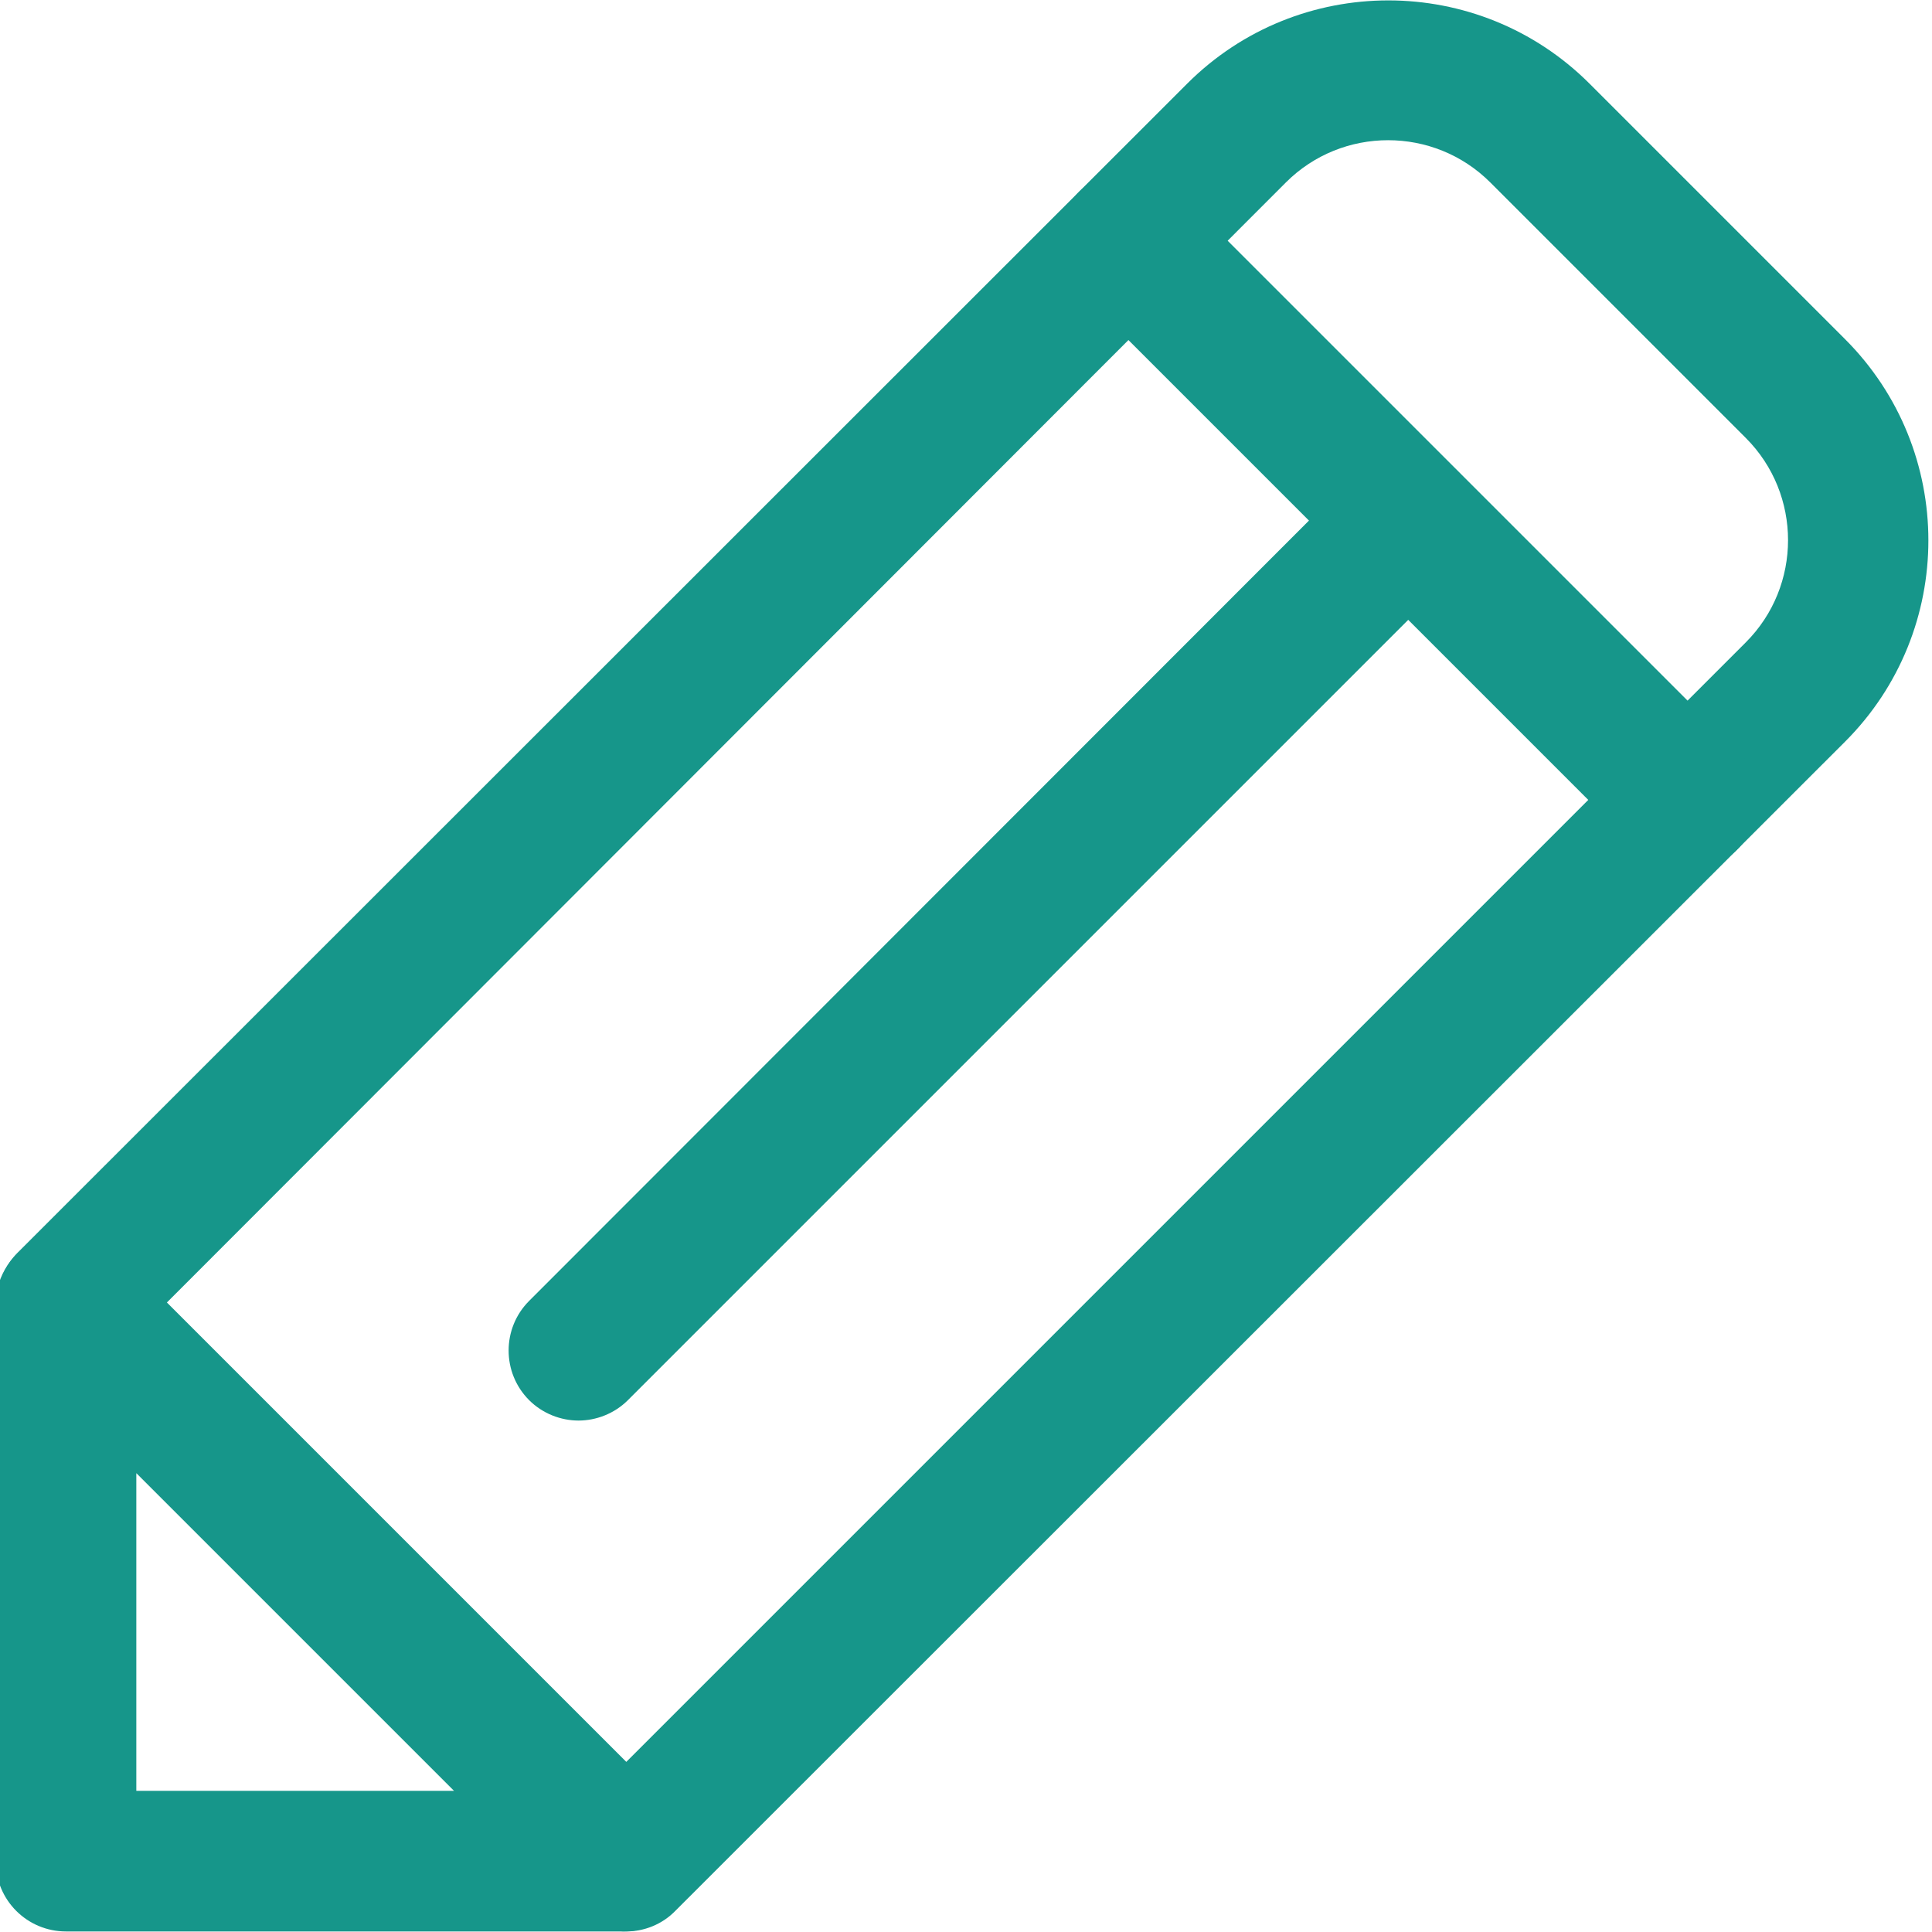
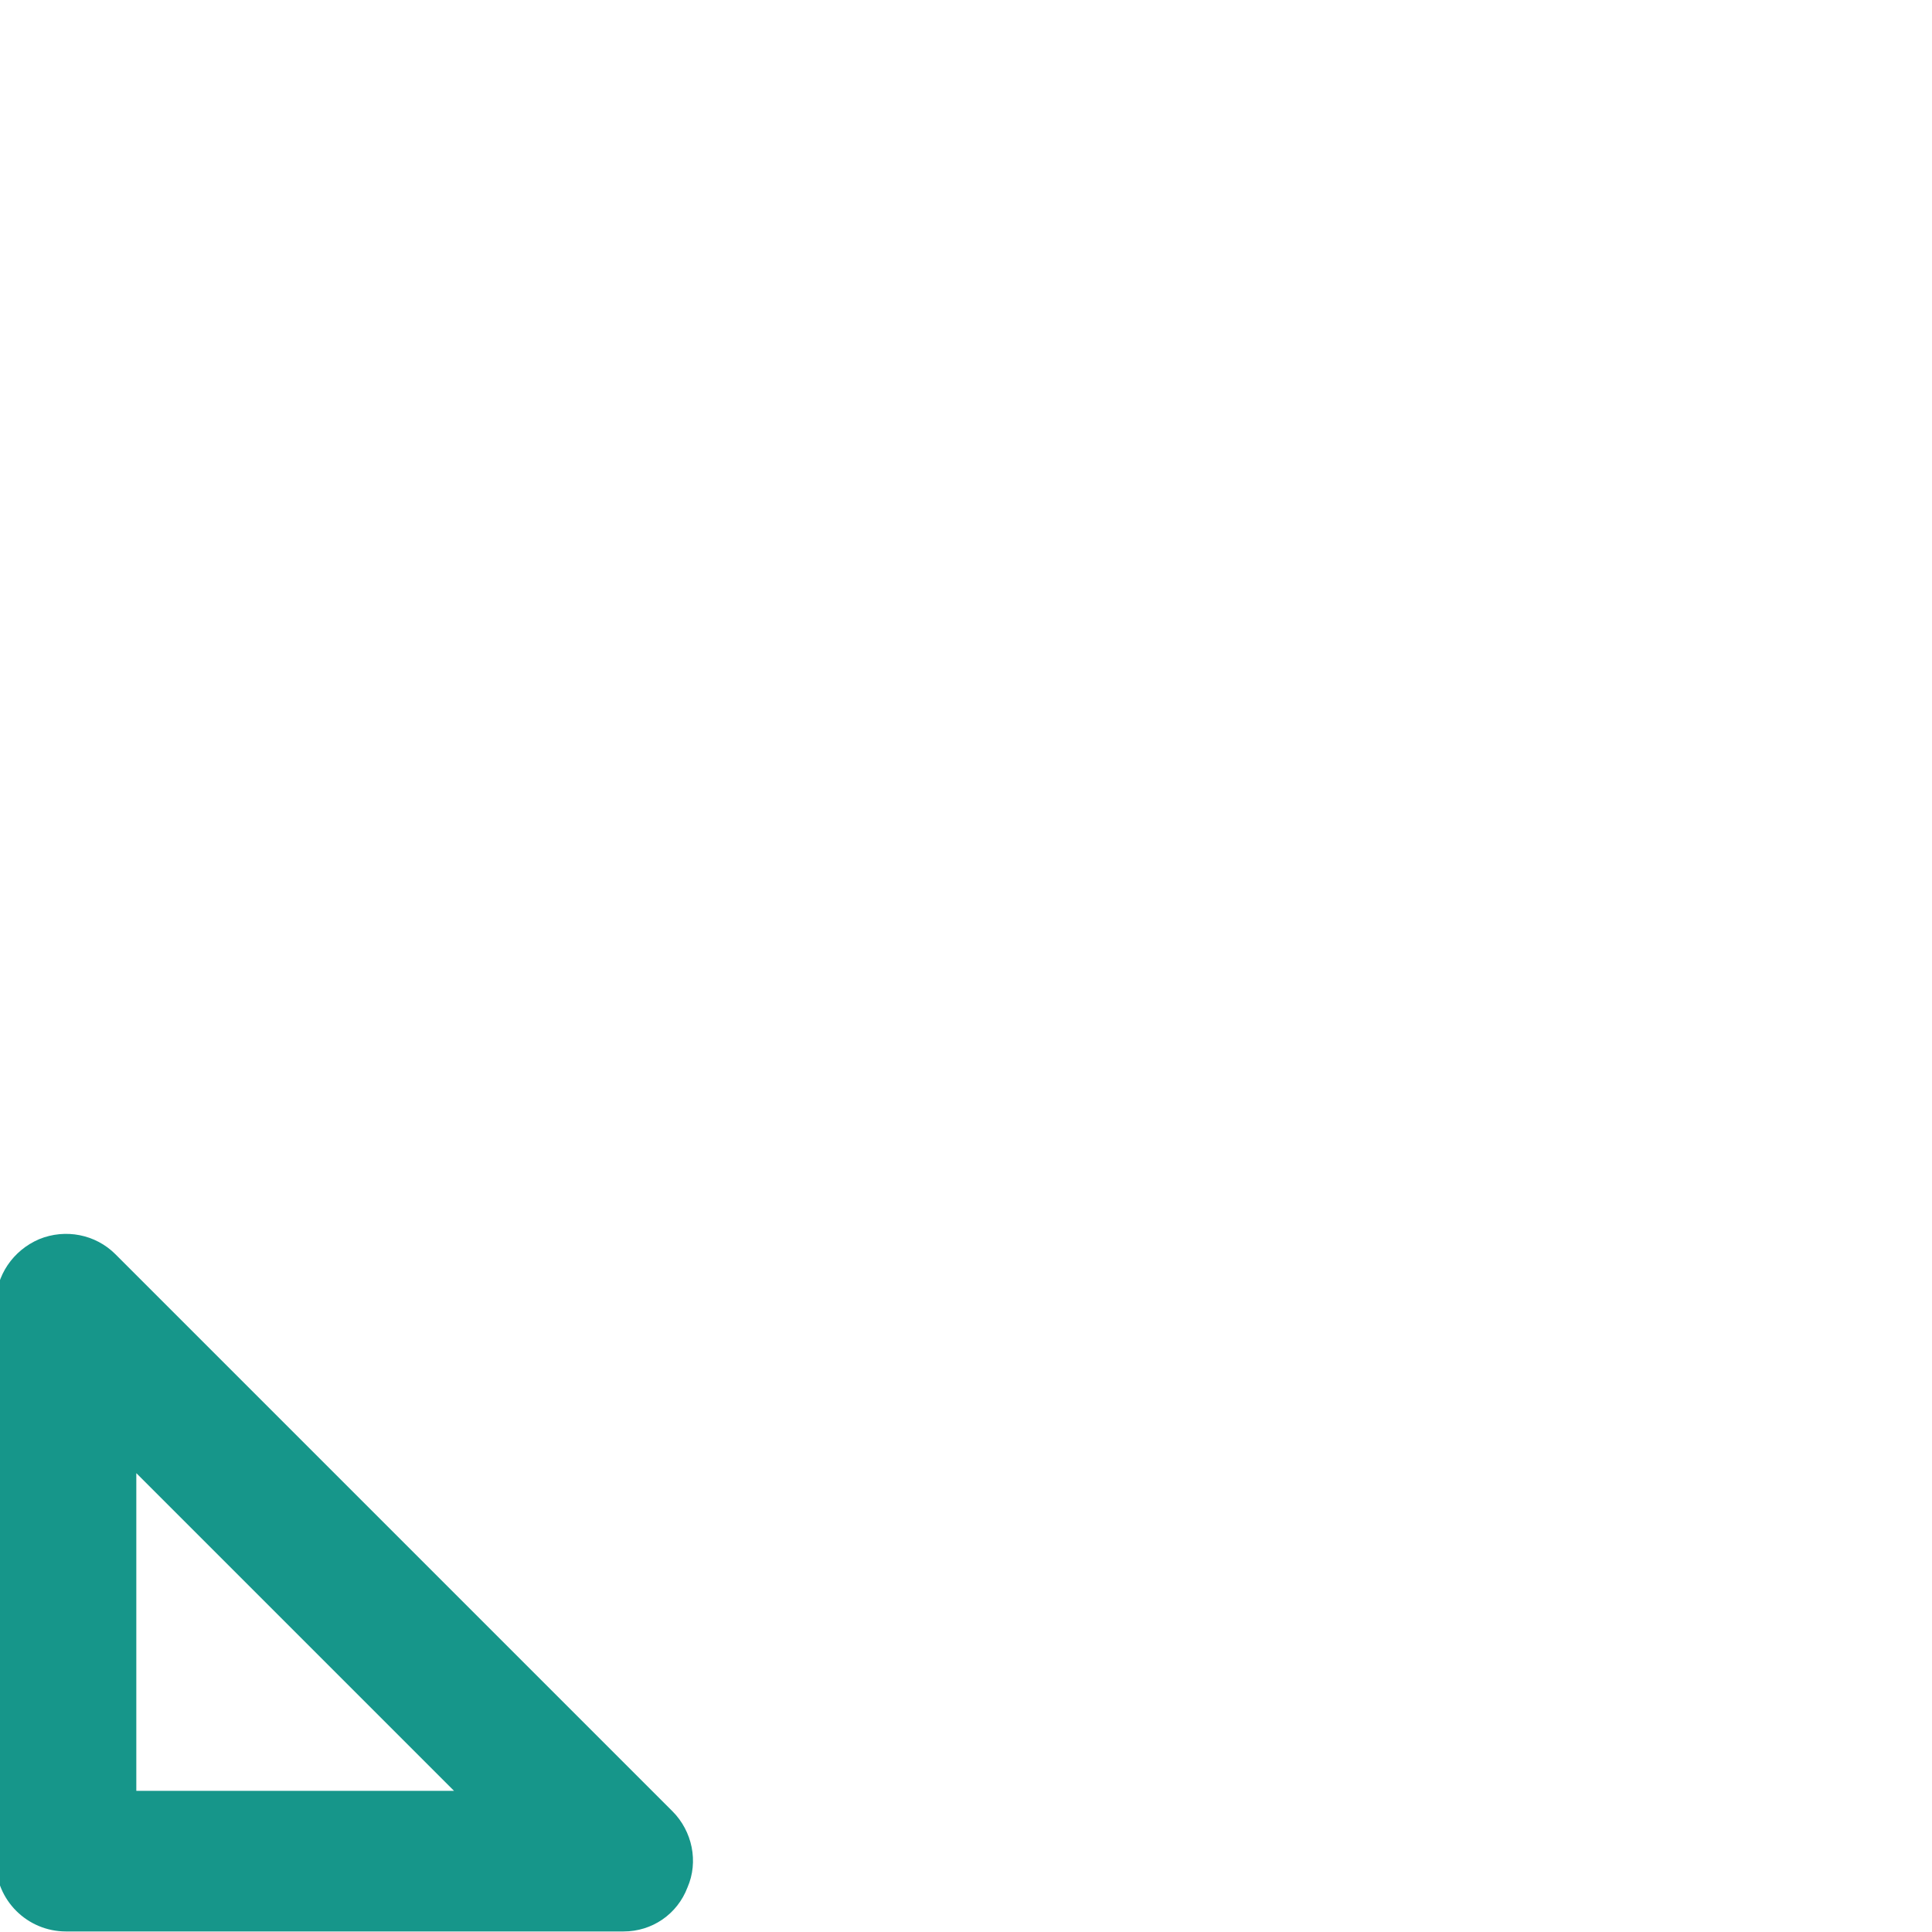
<svg xmlns="http://www.w3.org/2000/svg" version="1.1" id="Layer_1" x="0px" y="0px" viewBox="0 0 36 36" style="enable-background:new 0 0 36 36;" xml:space="preserve">
  <style type="text/css">
	.st0{clip-path:url(#SVGID_31_);enable-background:new    ;}
	.st1{clip-path:url(#SVGID_32_);}
	.st2{clip-path:url(#SVGID_33_);}
	.st3{clip-path:url(#SVGID_34_);fill:#575756;}
	.st4{clip-path:url(#SVGID_35_);enable-background:new    ;}
	.st5{clip-path:url(#SVGID_36_);}
	.st6{clip-path:url(#SVGID_37_);}
	.st7{clip-path:url(#SVGID_38_);fill:#16968A;}
	.st8{clip-path:url(#SVGID_39_);enable-background:new    ;}
	.st9{clip-path:url(#SVGID_40_);}
	.st10{clip-path:url(#SVGID_41_);}
	.st11{clip-path:url(#SVGID_42_);fill:#75C482;}
	.st12{clip-path:url(#SVGID_43_);enable-background:new    ;}
	.st13{clip-path:url(#SVGID_44_);}
	.st14{clip-path:url(#SVGID_45_);fill:#575756;}
	.st15{clip-path:url(#SVGID_46_);enable-background:new    ;}
	.st16{clip-path:url(#SVGID_47_);}
	.st17{clip-path:url(#SVGID_48_);fill:#16968A;}
	.st18{clip-path:url(#SVGID_49_);enable-background:new    ;}
	.st19{clip-path:url(#SVGID_50_);}
	.st20{clip-path:url(#SVGID_51_);fill:#75C482;}
	.st21{clip-path:url(#SVGID_52_);enable-background:new    ;}
	.st22{clip-path:url(#SVGID_53_);}
	.st23{clip-path:url(#SVGID_54_);fill:#575756;}
	.st24{clip-path:url(#SVGID_55_);enable-background:new    ;}
	.st25{clip-path:url(#SVGID_56_);}
	.st26{clip-path:url(#SVGID_57_);fill:#16968A;}
	.st27{clip-path:url(#SVGID_58_);enable-background:new    ;}
	.st28{clip-path:url(#SVGID_59_);}
	.st29{clip-path:url(#SVGID_60_);fill:#75C482;}
	.st30{fill:#575756;}
	.st31{fill:#16968A;}
	.st32{fill:#75C482;}
	.st33{fill-rule:evenodd;clip-rule:evenodd;fill:#575756;}
	.st34{fill-rule:evenodd;clip-rule:evenodd;fill:#16968A;}
	.st35{fill-rule:evenodd;clip-rule:evenodd;fill:#75C482;}
	.st36{fill:#FFFFFF;}
	.st37{fill:#80BC00;}
</style>
  <g>
-     <path class="st31" d="M11.67,35.99c-0.33,0-0.67-0.13-0.92-0.38L0.33,25.19c-0.51-0.51-0.51-1.34,0-1.85L22.12,1.56   c2.07-2.07,5.43-2.07,7.5,0l4.76,4.76c2.07,2.07,2.07,5.43,0,7.5L12.59,35.6C12.34,35.86,12,35.99,11.67,35.99z M3.11,24.27   l8.56,8.56l20.86-20.86c1.05-1.05,1.05-2.76,0-3.81l-4.76-4.76c-1.05-1.05-2.76-1.05-3.81,0L3.11,24.27z" />
-     <path class="st31" d="M31.44,16.21c-0.33,0-0.67-0.13-0.92-0.38L20.11,5.42c-0.51-0.51-0.51-1.34,0-1.85s1.34-0.51,1.85,0   l10.41,10.41c0.51,0.51,0.51,1.34,0,1.85C32.11,16.09,31.78,16.21,31.44,16.21z" />
-     <path class="st31" d="M10.78,26.47c-0.33,0-0.67-0.13-0.92-0.38c-0.51-0.51-0.51-1.34,0-1.85L25.31,8.78   c0.51-0.51,1.34-0.51,1.85,0c0.51,0.51,0.51,1.34,0,1.85L11.7,26.09C11.45,26.34,11.11,26.47,10.78,26.47z" />
    <path class="st31" d="M11.62,35.99H1.23c-0.72,0-1.31-0.58-1.31-1.31V24.3c0-0.53,0.32-1,0.81-1.21c0.49-0.2,1.05-0.09,1.42,0.28   l10.38,10.38c0.37,0.37,0.49,0.94,0.28,1.42C12.62,35.67,12.15,35.99,11.62,35.99z M2.54,33.37h5.92l-5.92-5.92V33.37z" />
  </g>
</svg>